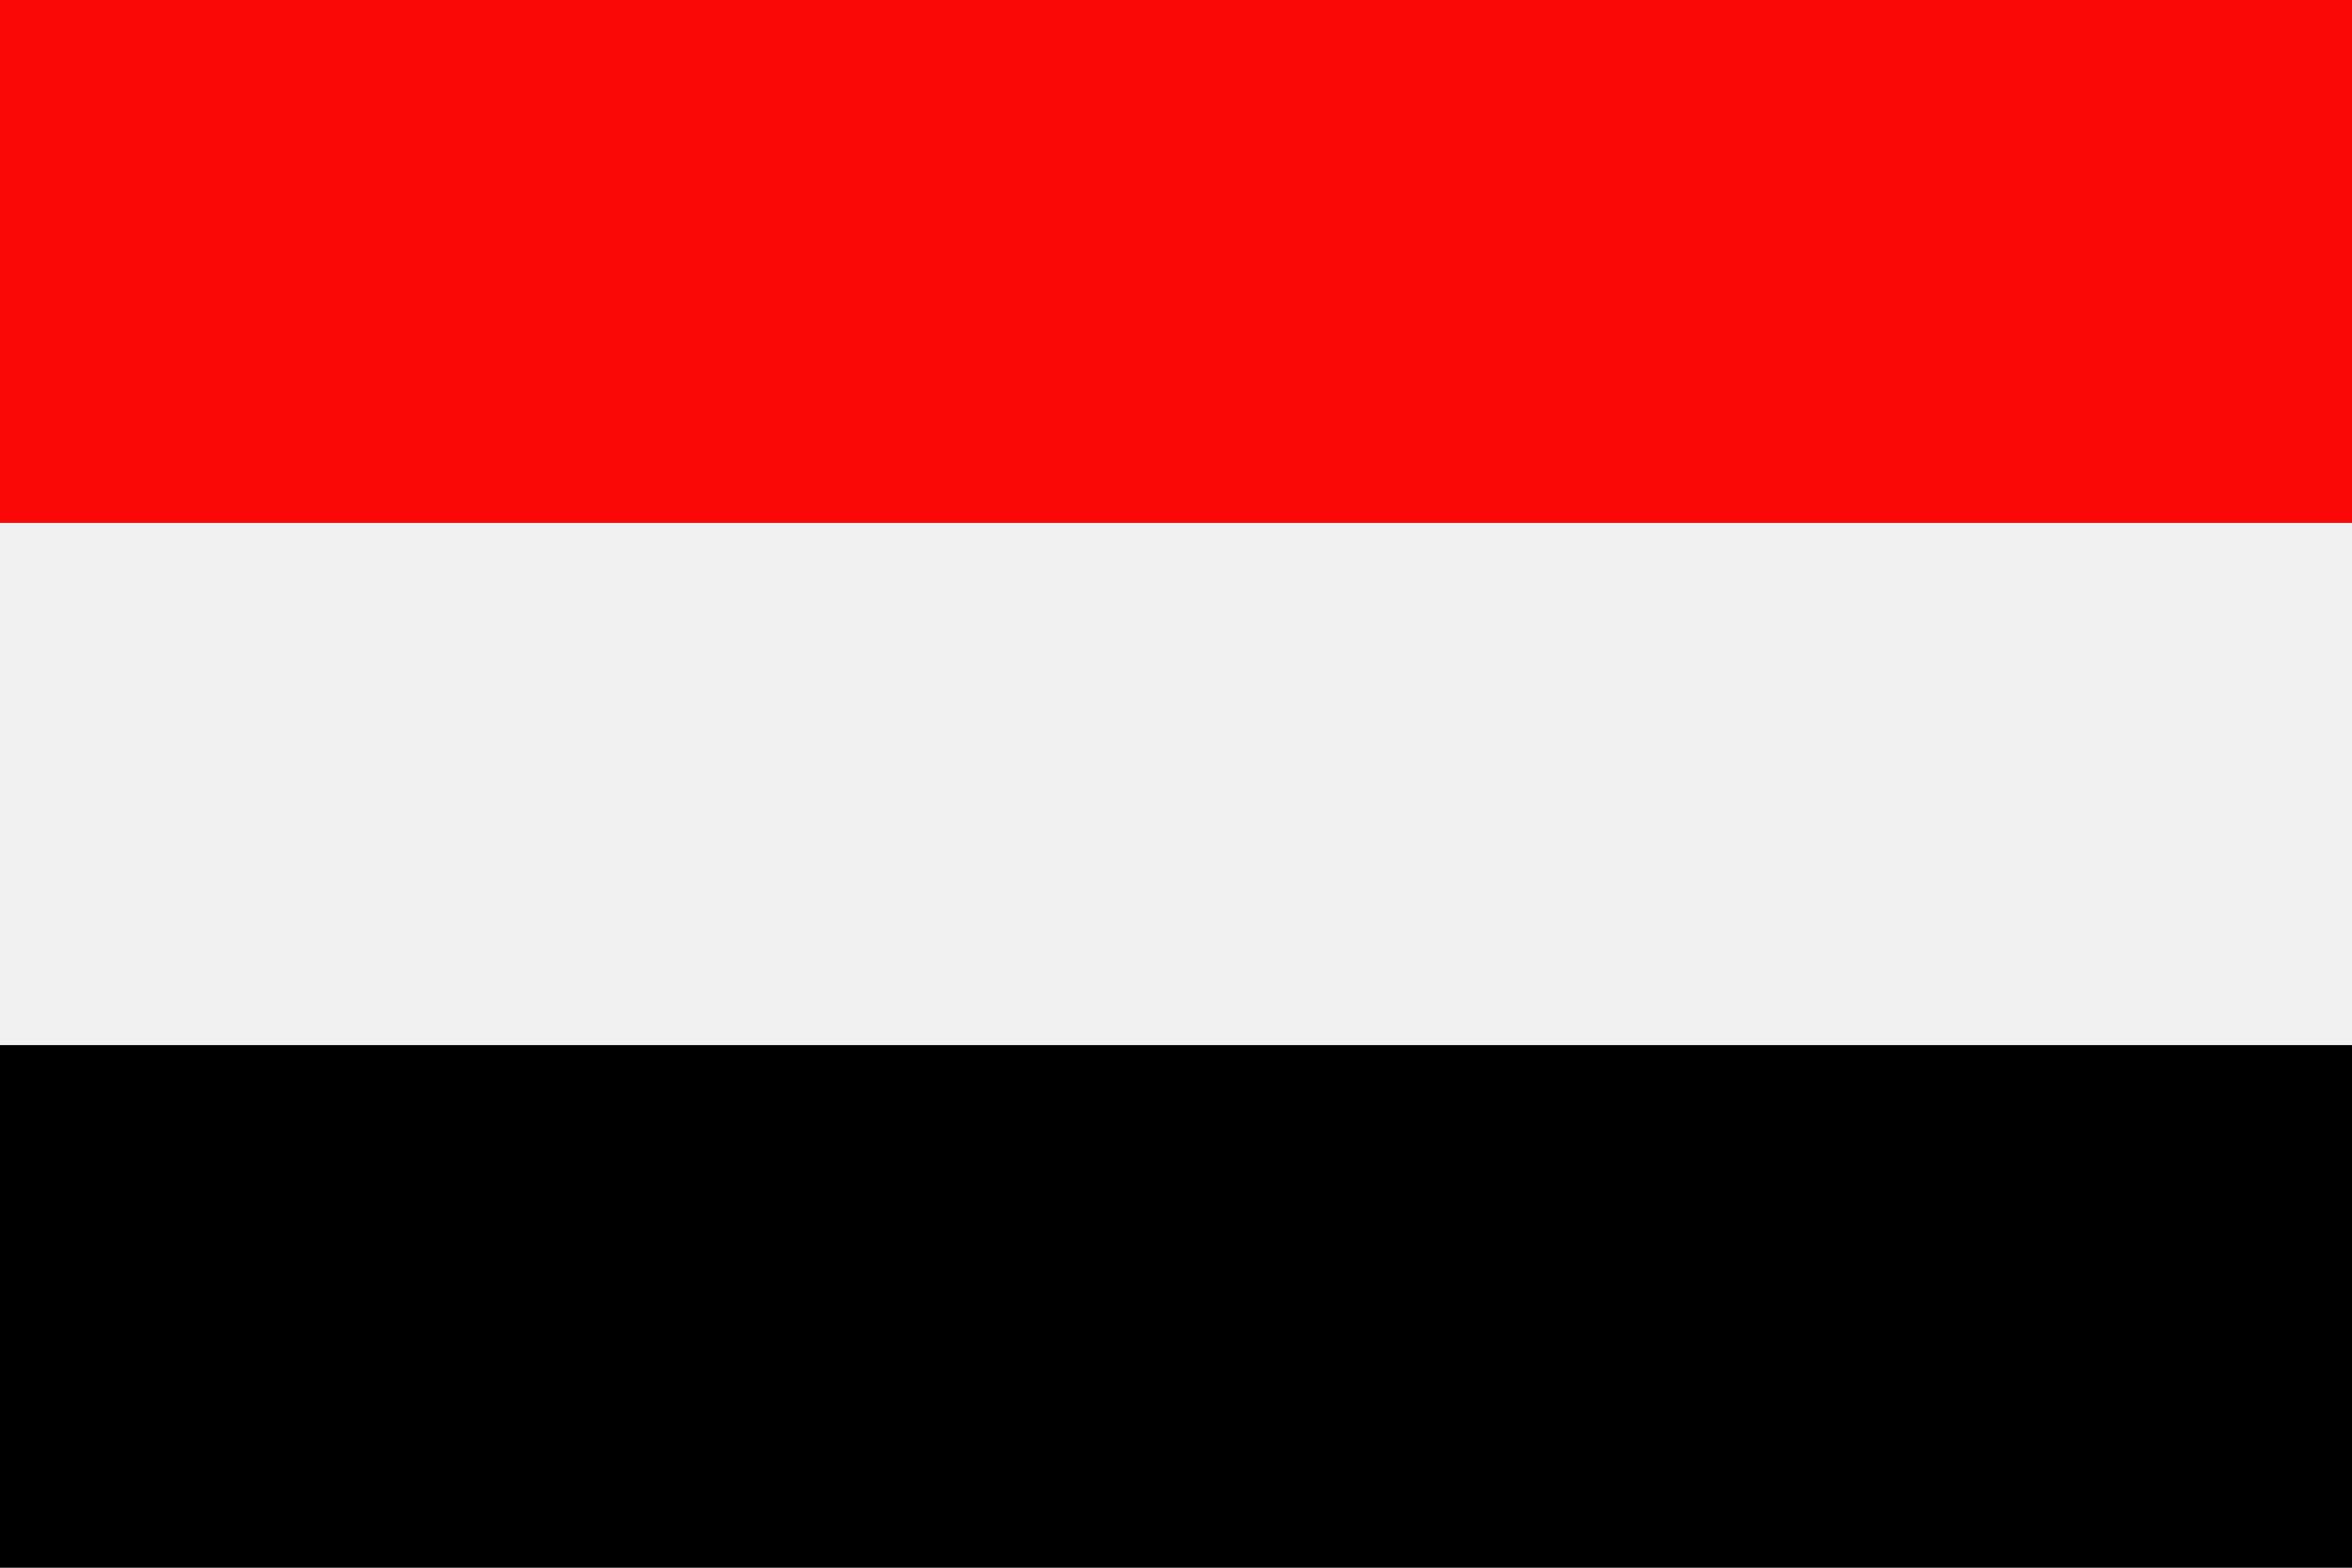
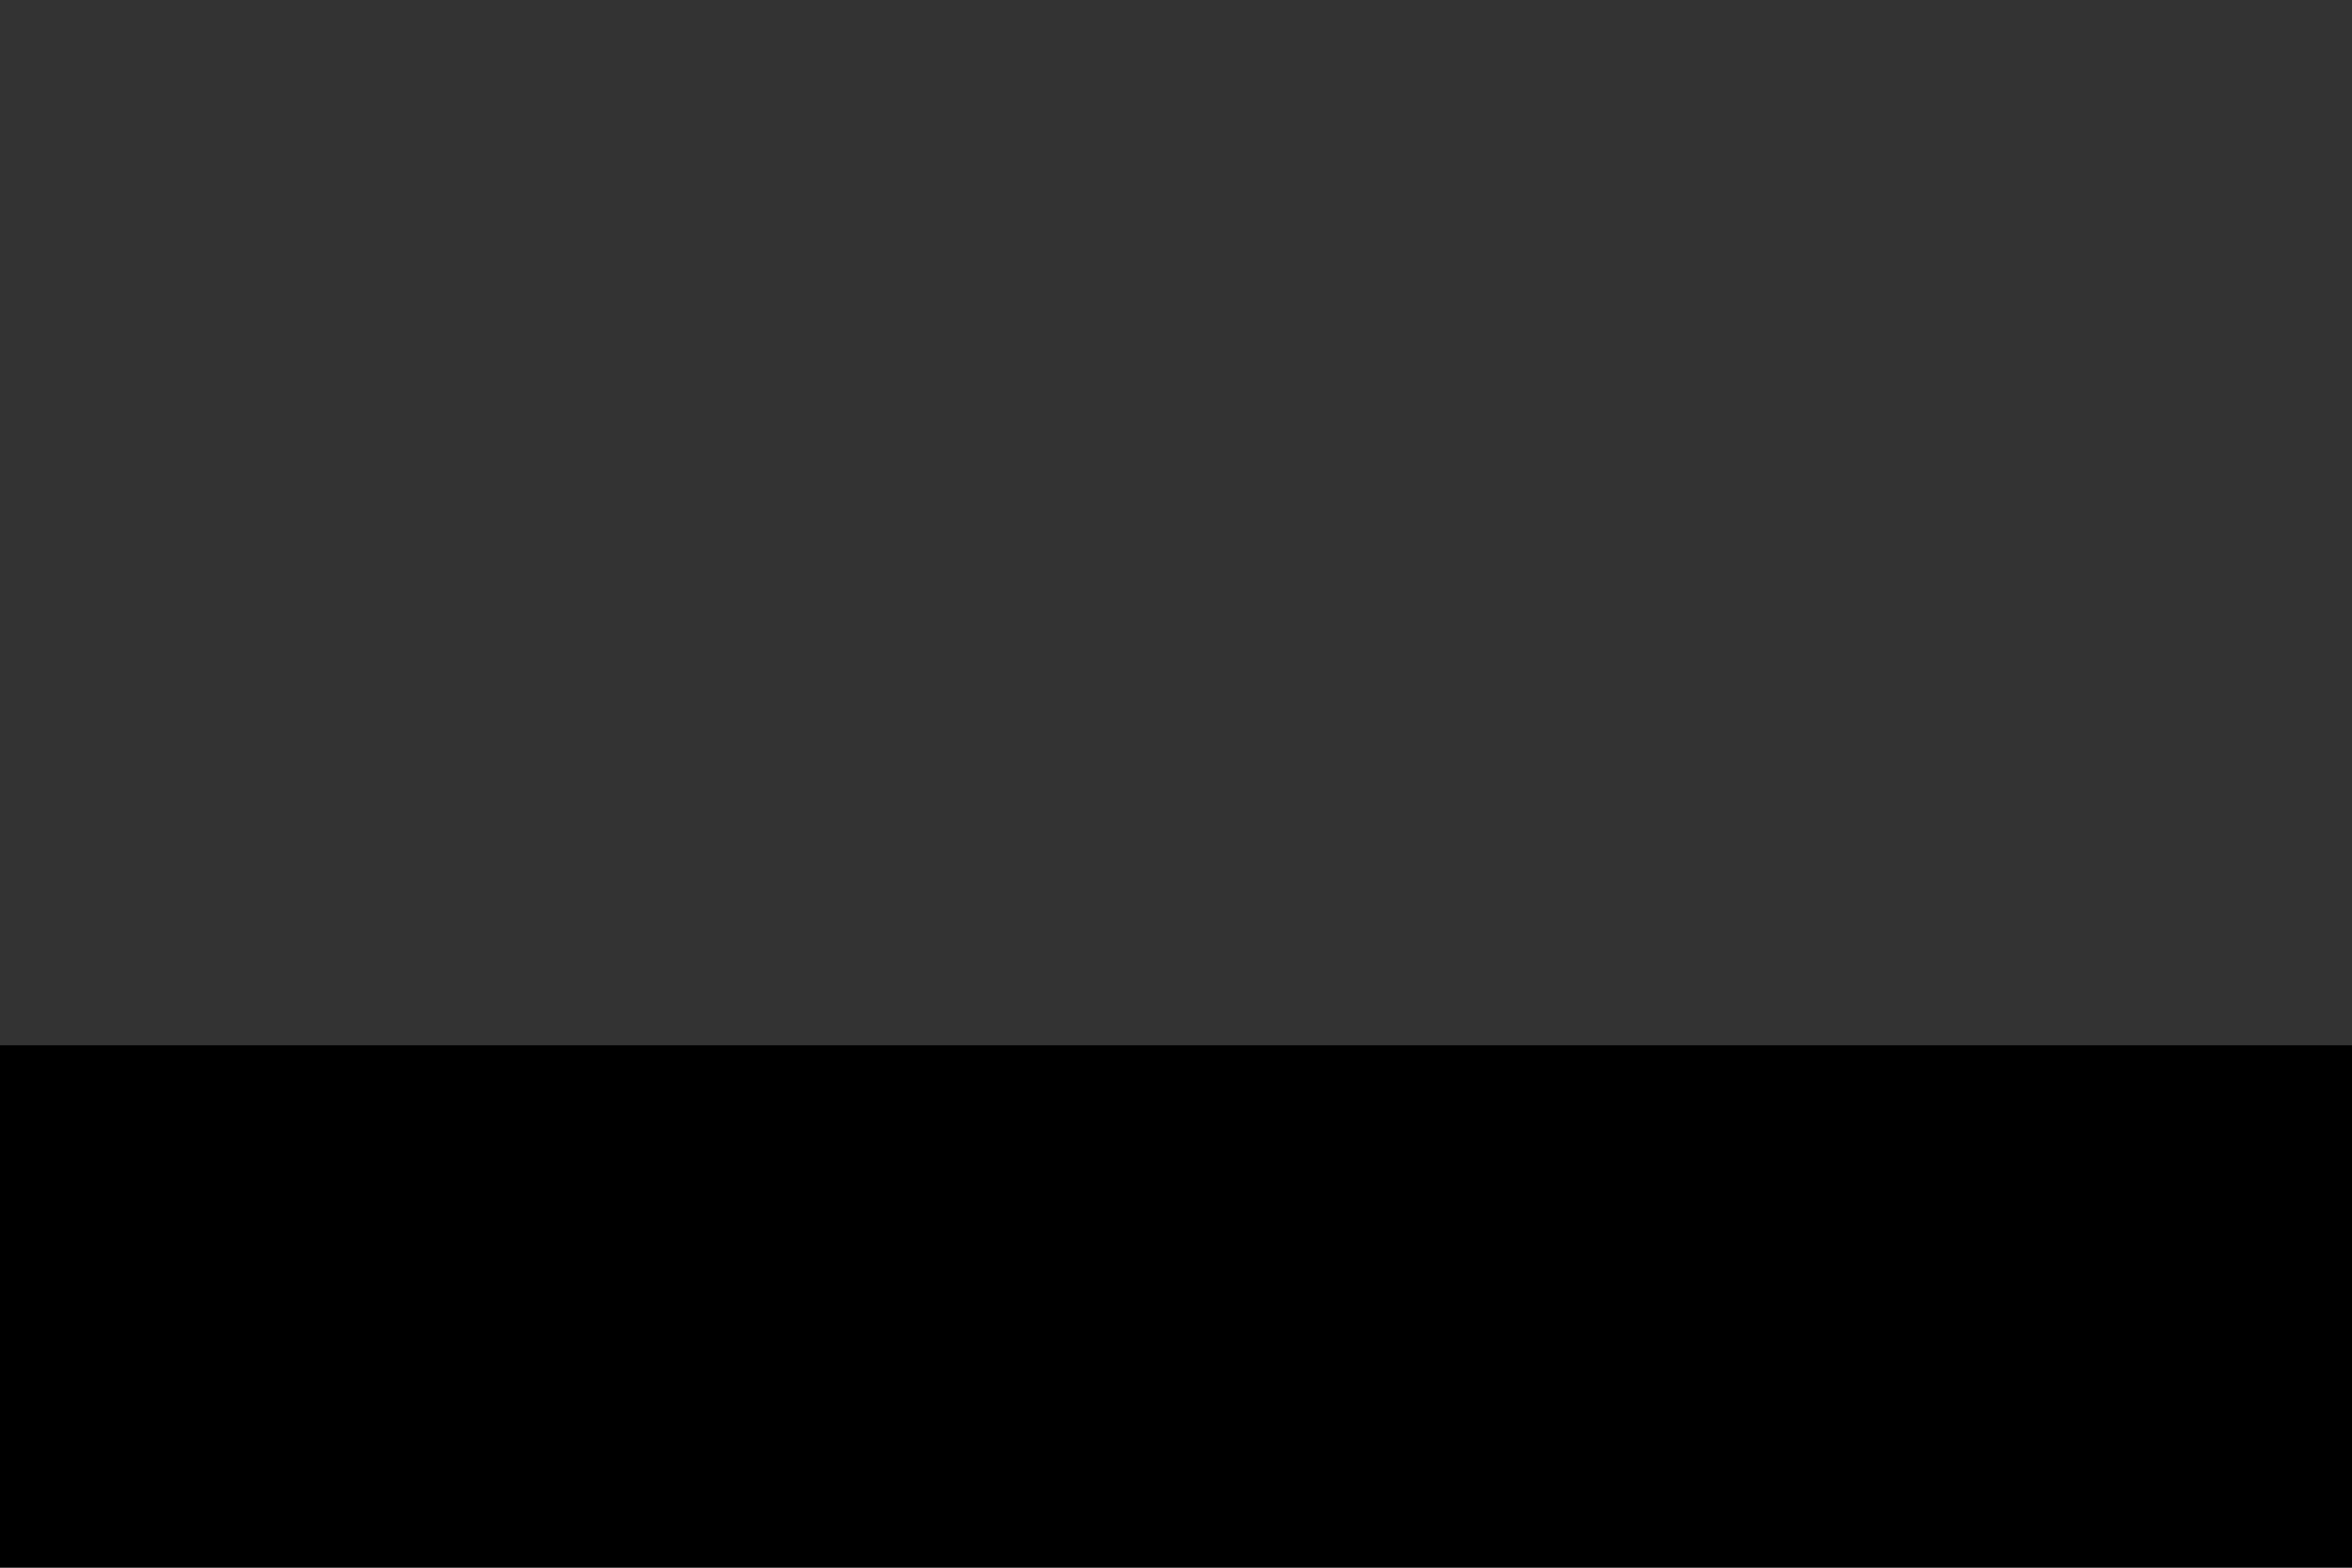
<svg xmlns="http://www.w3.org/2000/svg" width="62.36" height="41.57" viewBox="0 0 62.36 41.57">
  <rect x="0" y="0" width="62.36" height="41.57" fill="#333333" stroke="none" />
  <defs>
    <style>
      .b95b1c0a-315d-479d-a759-996c28d5edee {
        fill: #f1f0f0;
      }

      .e2b148e6-0d28-4a0f-a8fa-5d479b48a1fc {
        fill: #f90805;
      }
    </style>
  </defs>
  <g id="bed8cf29-f5ce-4c38-861f-9343ce99464f" data-name="Ebene 2">
    <g id="aeb80345-ef33-44e8-b62e-9dc4f5d3c93c" data-name="Layer 3">
      <g>
-         <polygon class="b95b1c0a-315d-479d-a759-996c28d5edee" points="62.36 27.72 62.36 13.86 0 13.86 0 27.72 62.36 27.72 62.36 27.72" />
-         <polygon class="e2b148e6-0d28-4a0f-a8fa-5d479b48a1fc" points="0 13.86 62.36 13.86 62.36 0 0 0 0 13.86 0 13.86" />
        <polygon points="0 41.58 62.36 41.58 62.36 27.72 0 27.72 0 41.58 0 41.58" />
      </g>
    </g>
  </g>
</svg>